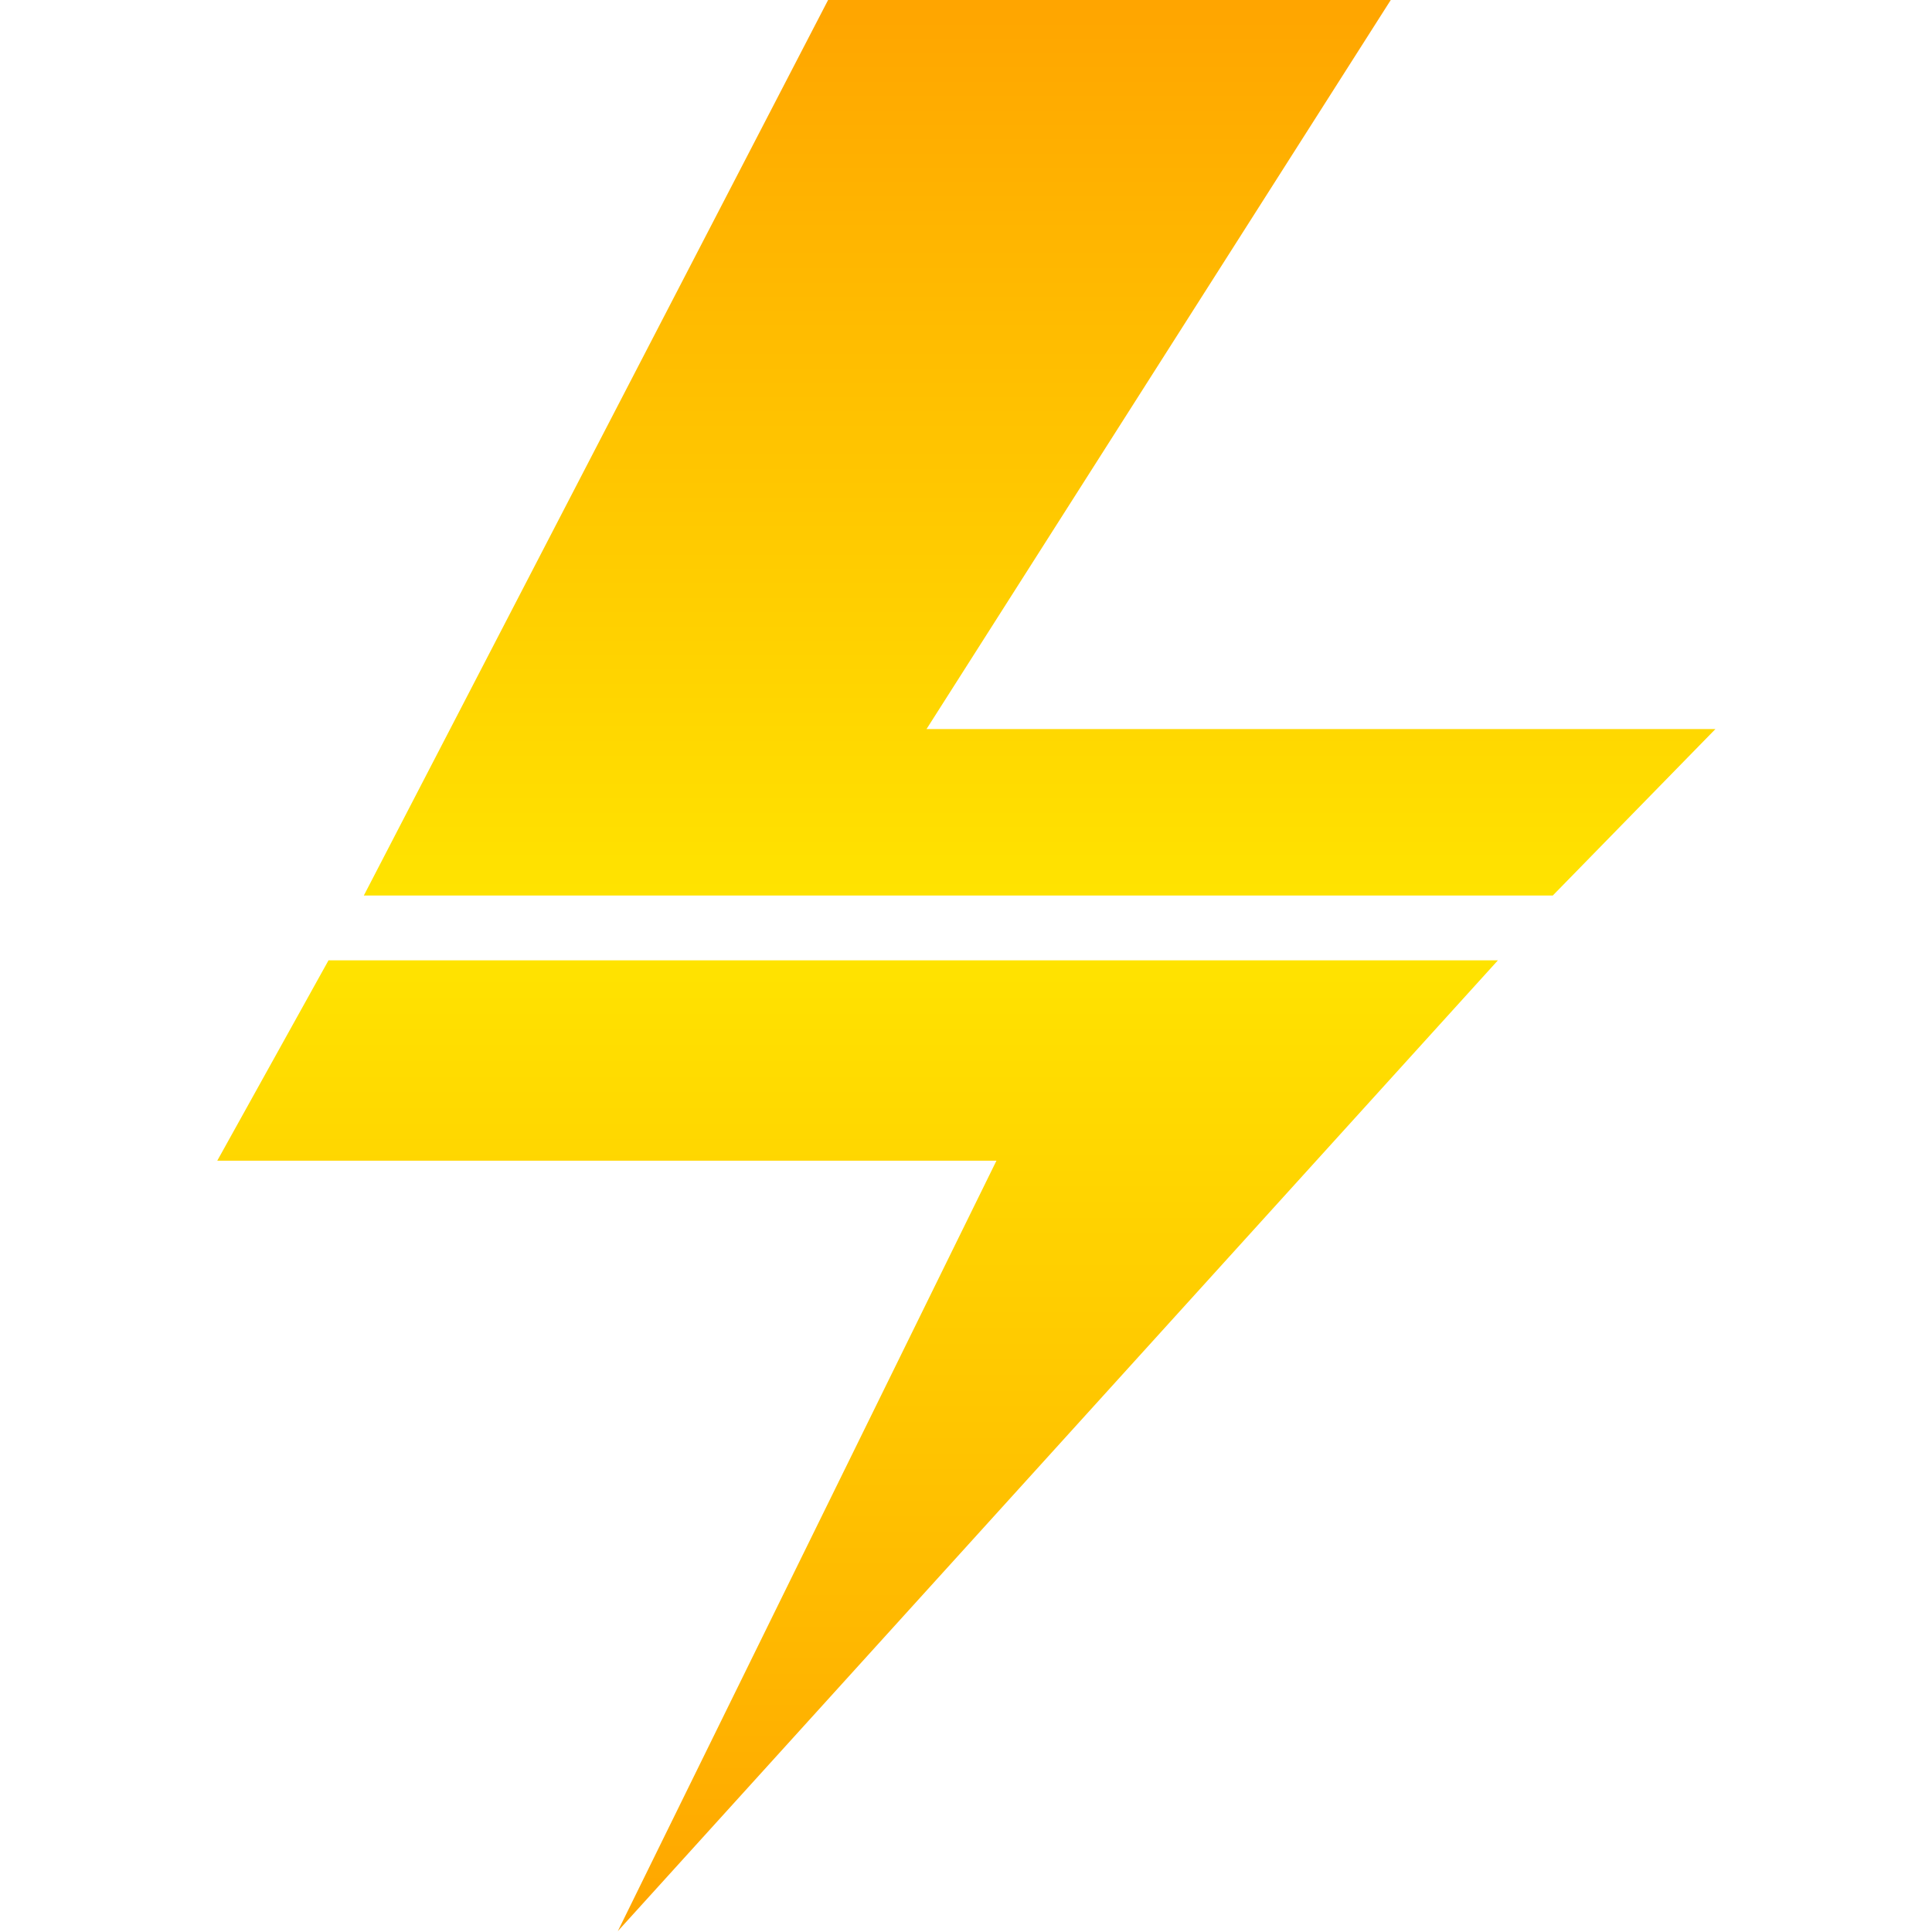
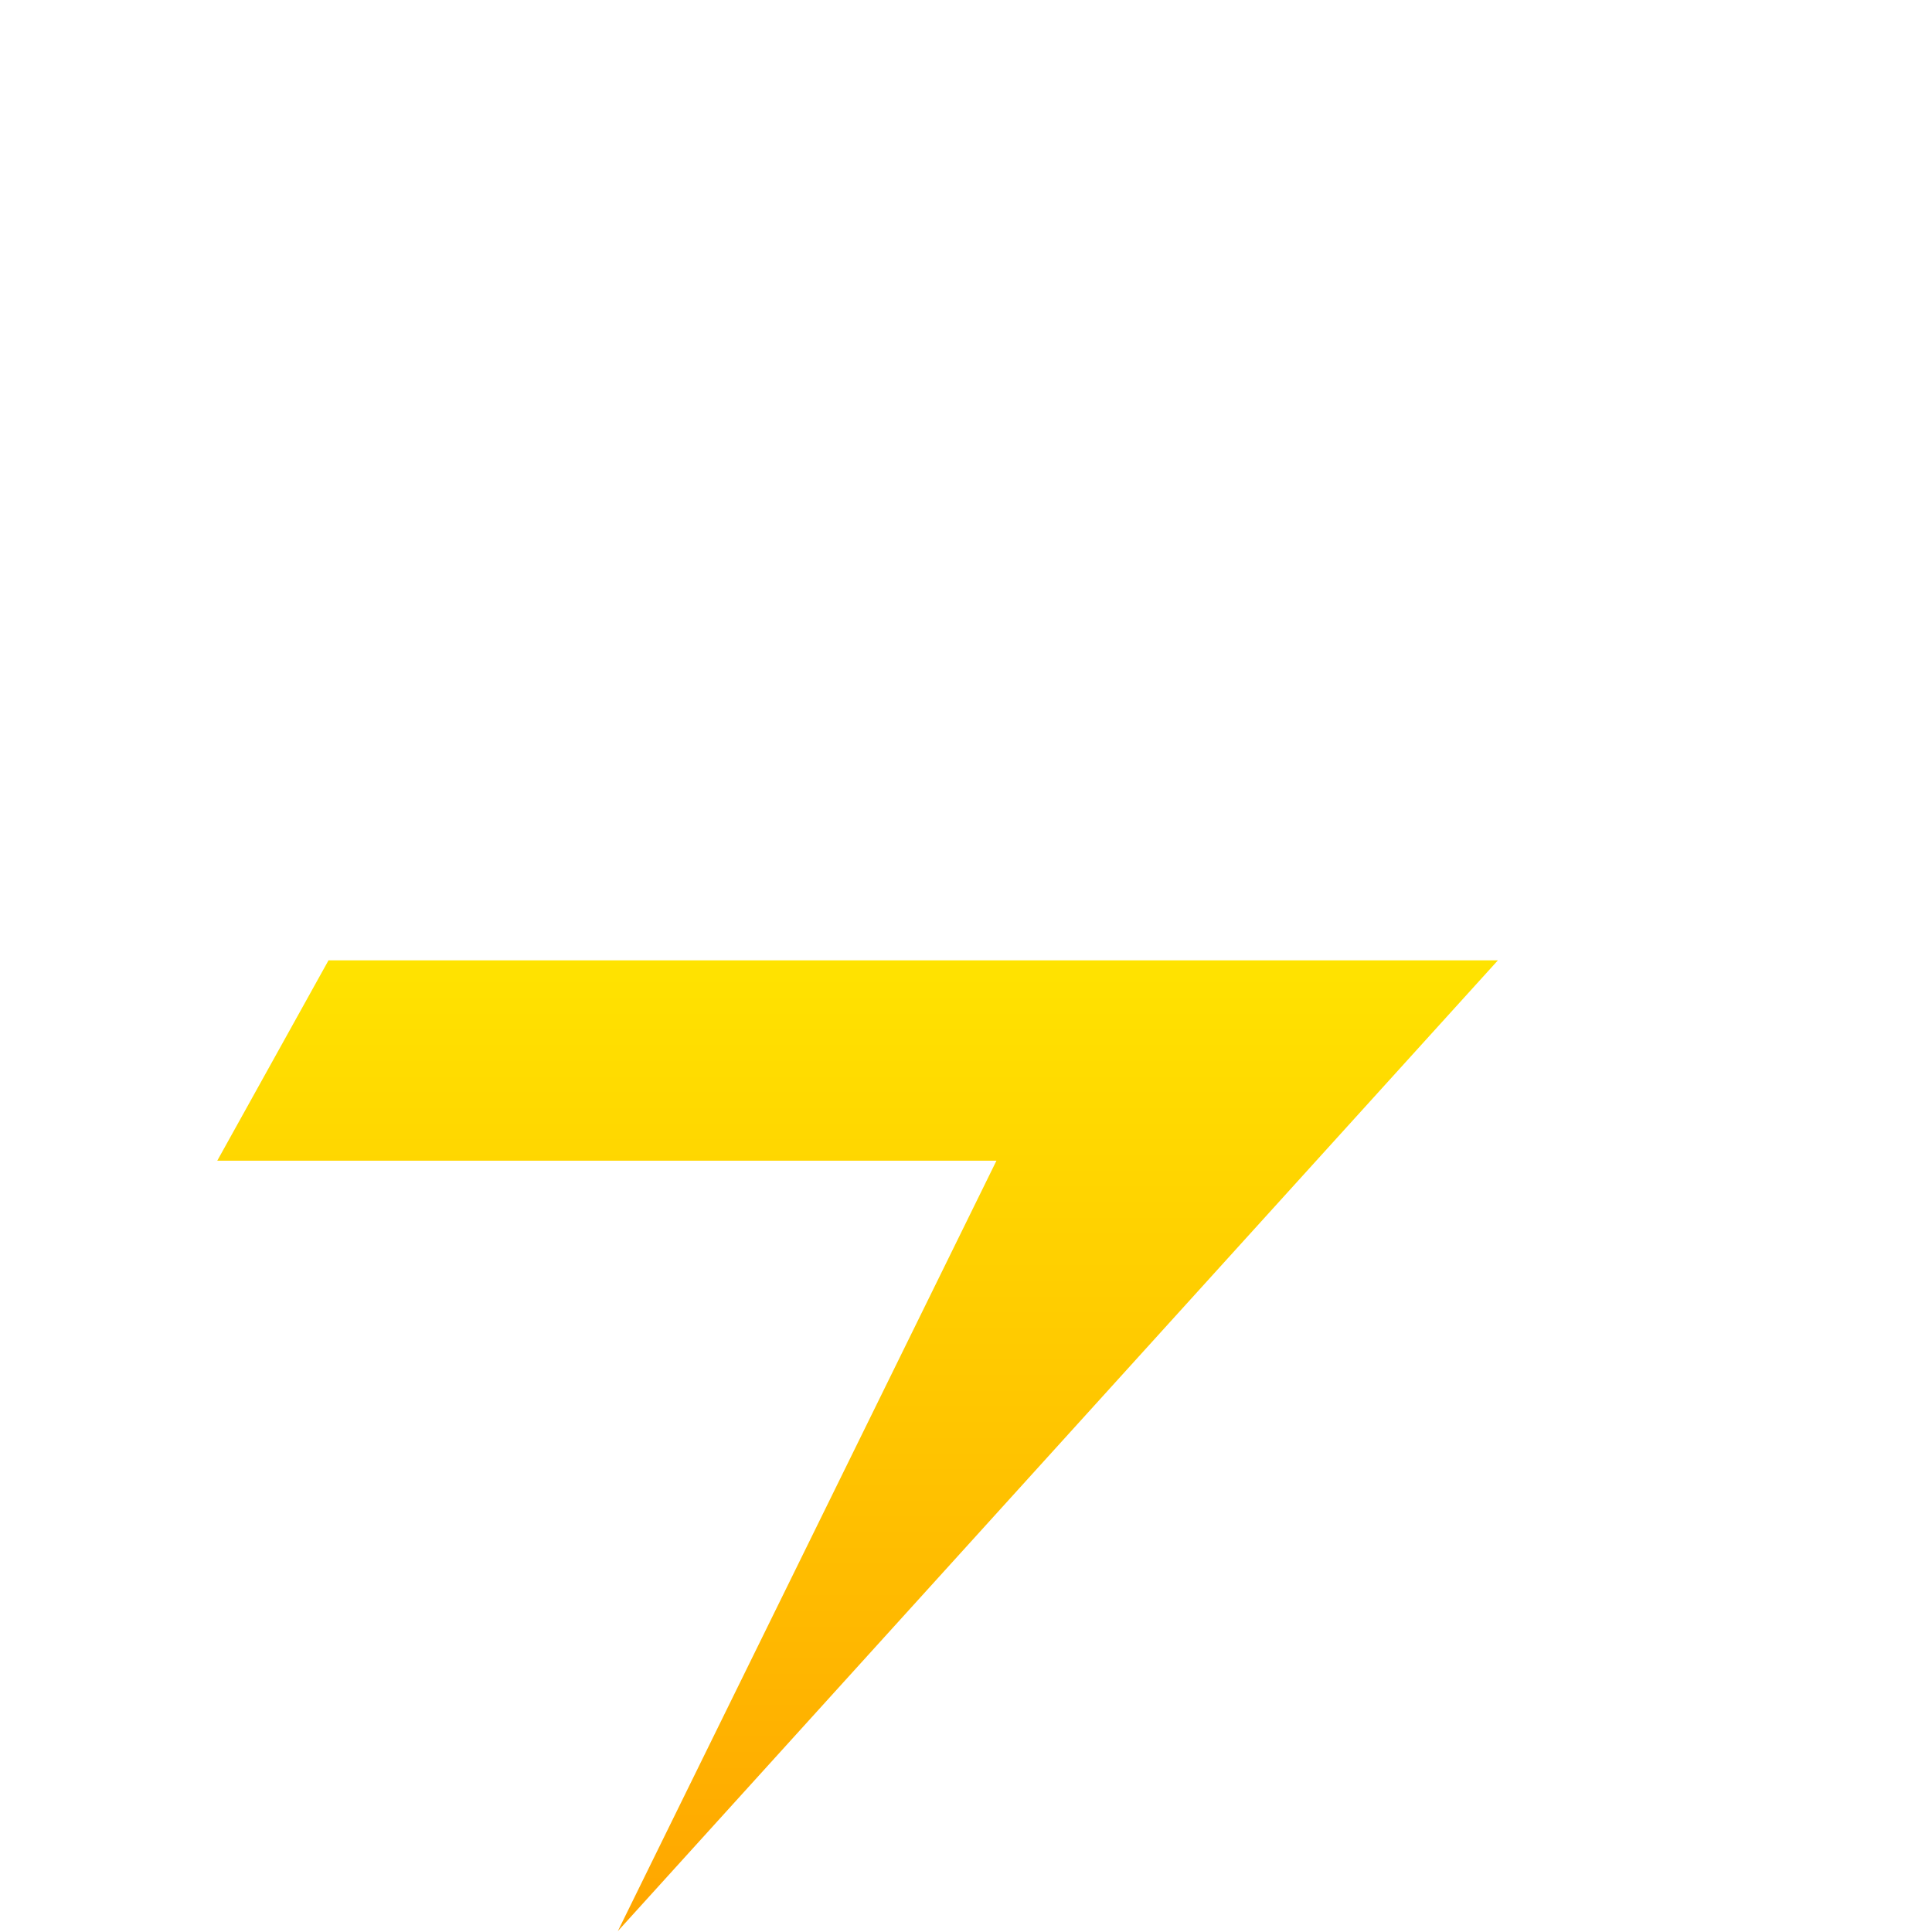
<svg xmlns="http://www.w3.org/2000/svg" width="1024px" height="1024px" viewBox="0 0 1024 1024" version="1.1">
  <title>lnme-icon-no-padding</title>
  <defs>
    <linearGradient x1="50%" y1="0%" x2="50%" y2="100%" id="linearGradient-1">
      <stop stop-color="#FFA500" offset="0%" />
      <stop stop-color="#FFE300" offset="100%" />
    </linearGradient>
    <linearGradient x1="50%" y1="0%" x2="50%" y2="100%" id="linearGradient-2">
      <stop stop-color="#FFE300" offset="0%" />
      <stop stop-color="#FFA500" offset="100%" />
    </linearGradient>
  </defs>
  <g id="Page-1" stroke="none" stroke-width="1" fill="none" fill-rule="evenodd">
    <g id="lnme-icon-no-padding" transform="translate(0, -0.461)">
-       <polygon id="Path1" fill="url(#linearGradient-1)" points="439.147 0 192.838 475.102 823.013 475.102 909.205 386.884 491.071 386.884 737.133 0.461" />
      <polygon id="Path2" fill="url(#linearGradient-2)" points="115.146 615.666 528.131 615.666 327.462 1024 793.919 509.465 174.116 509.465" />
    </g>
  </g>
</svg>